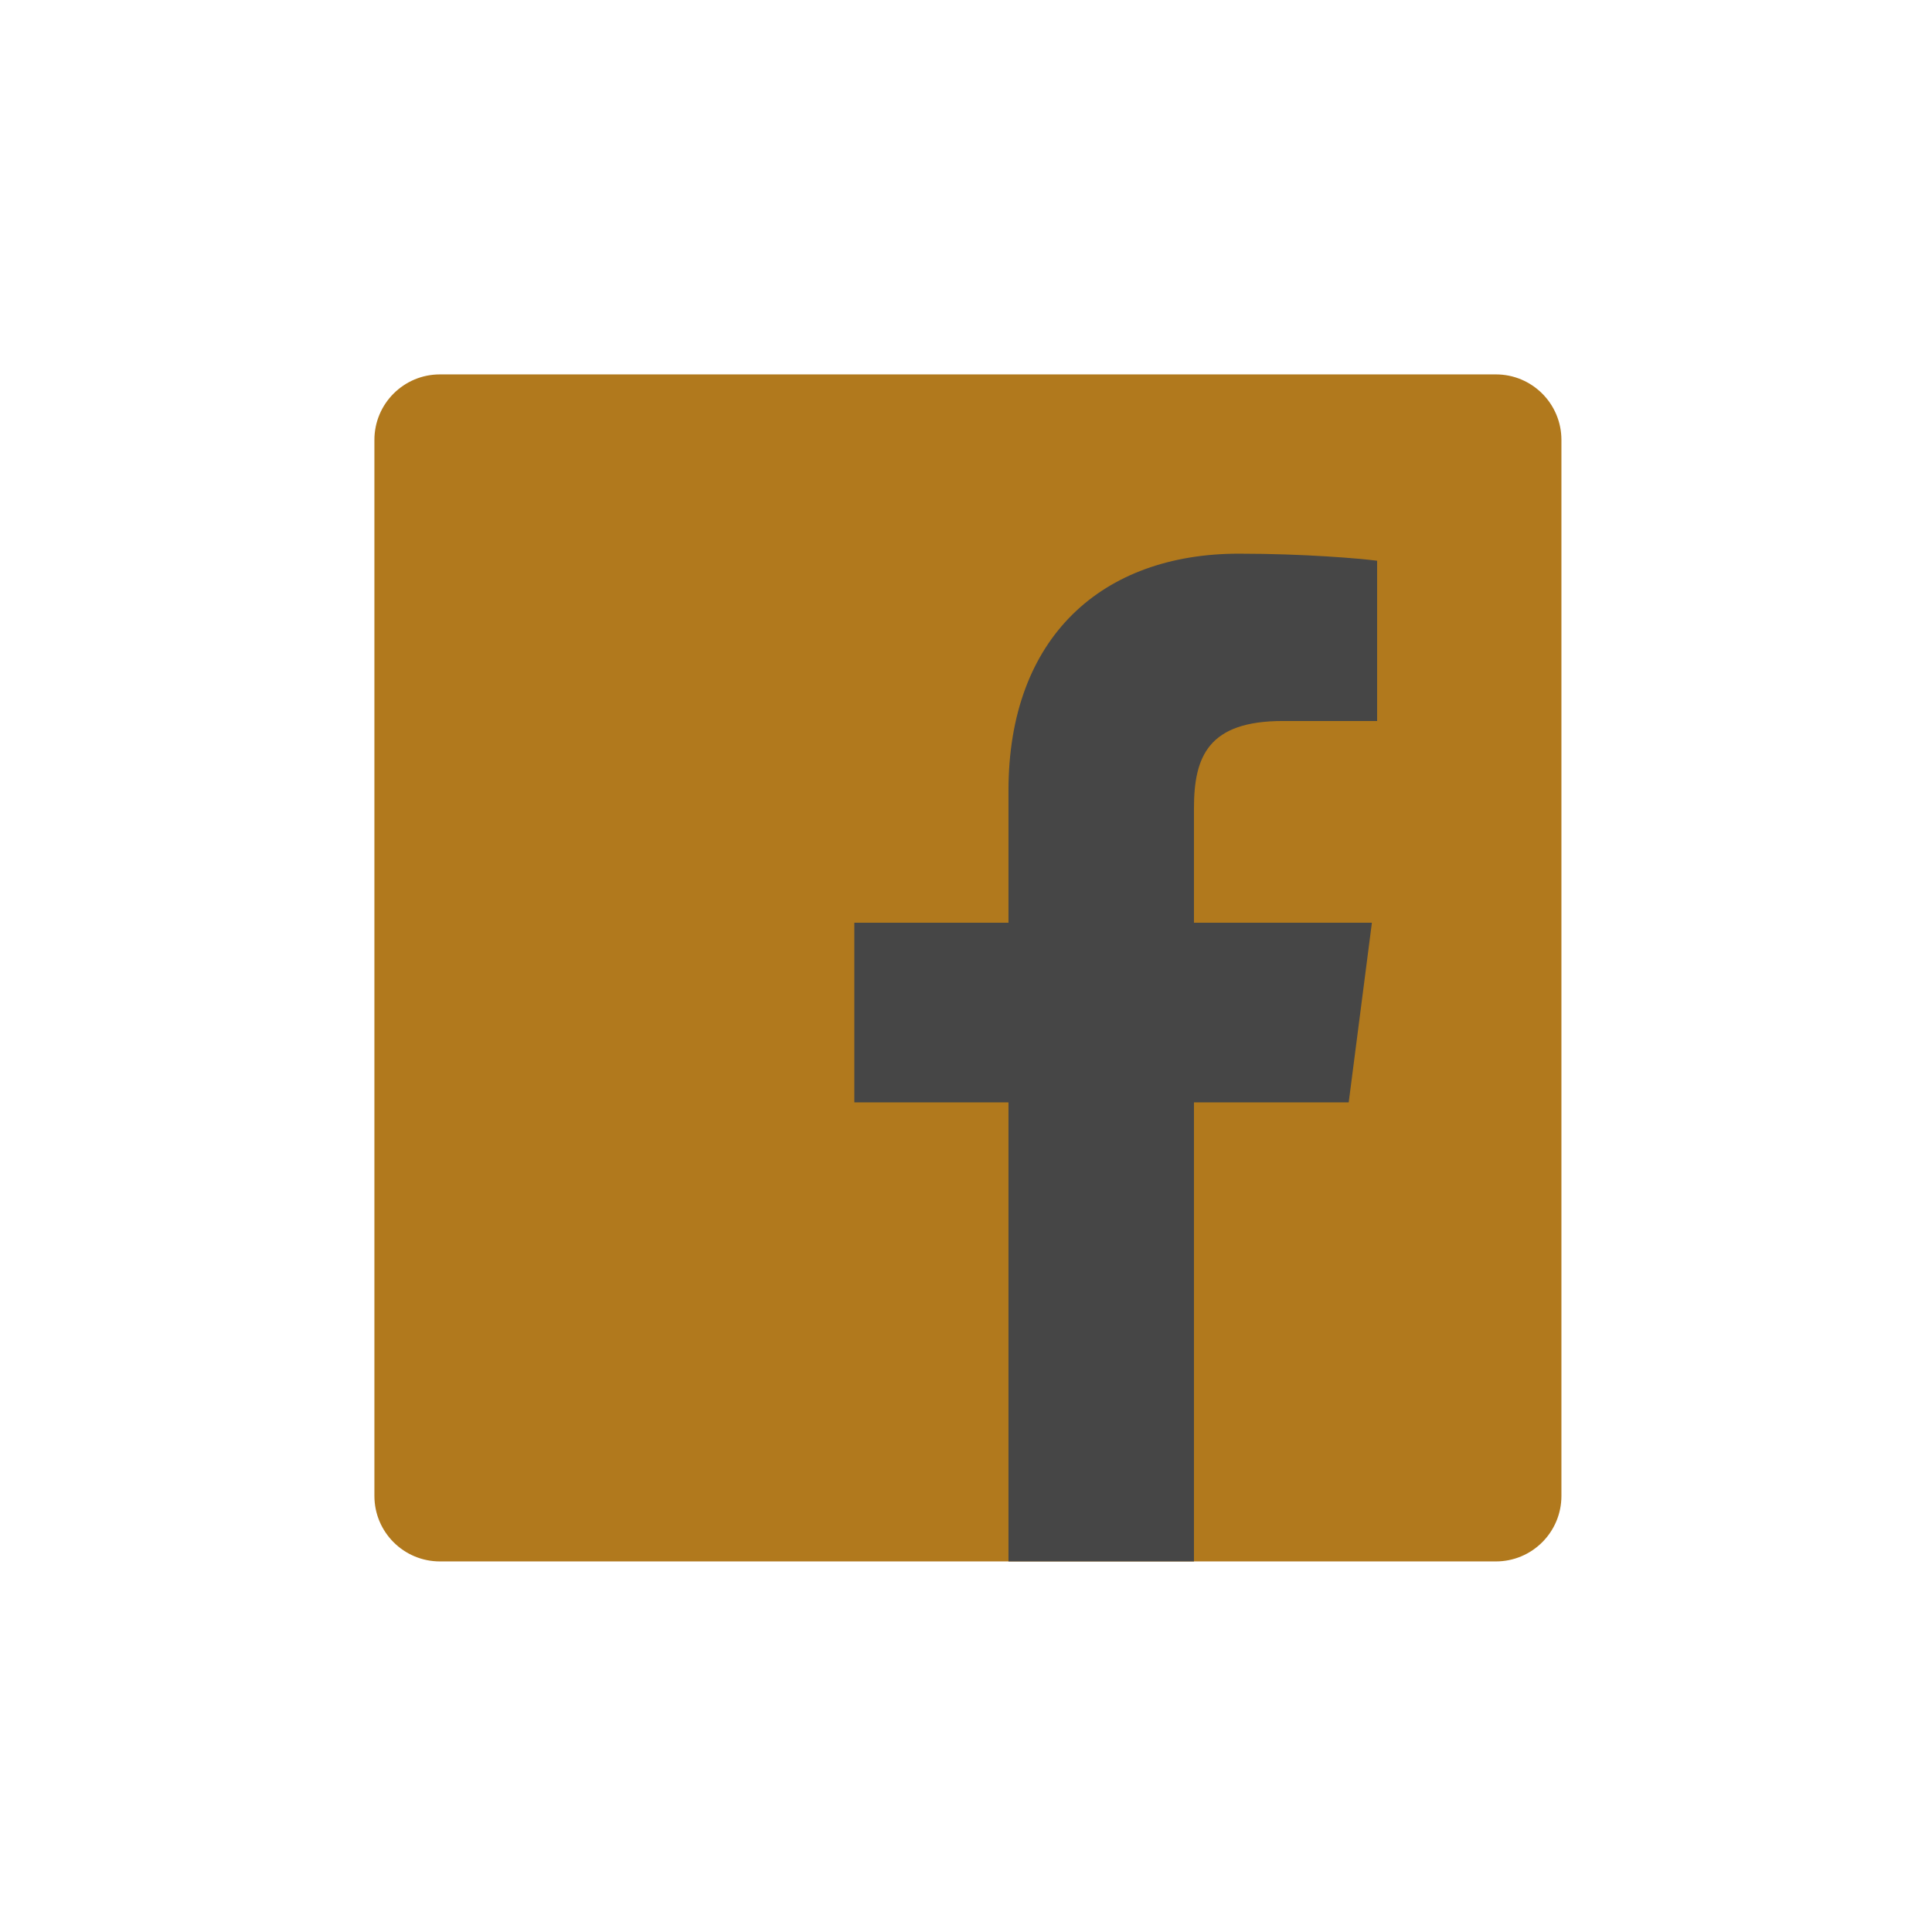
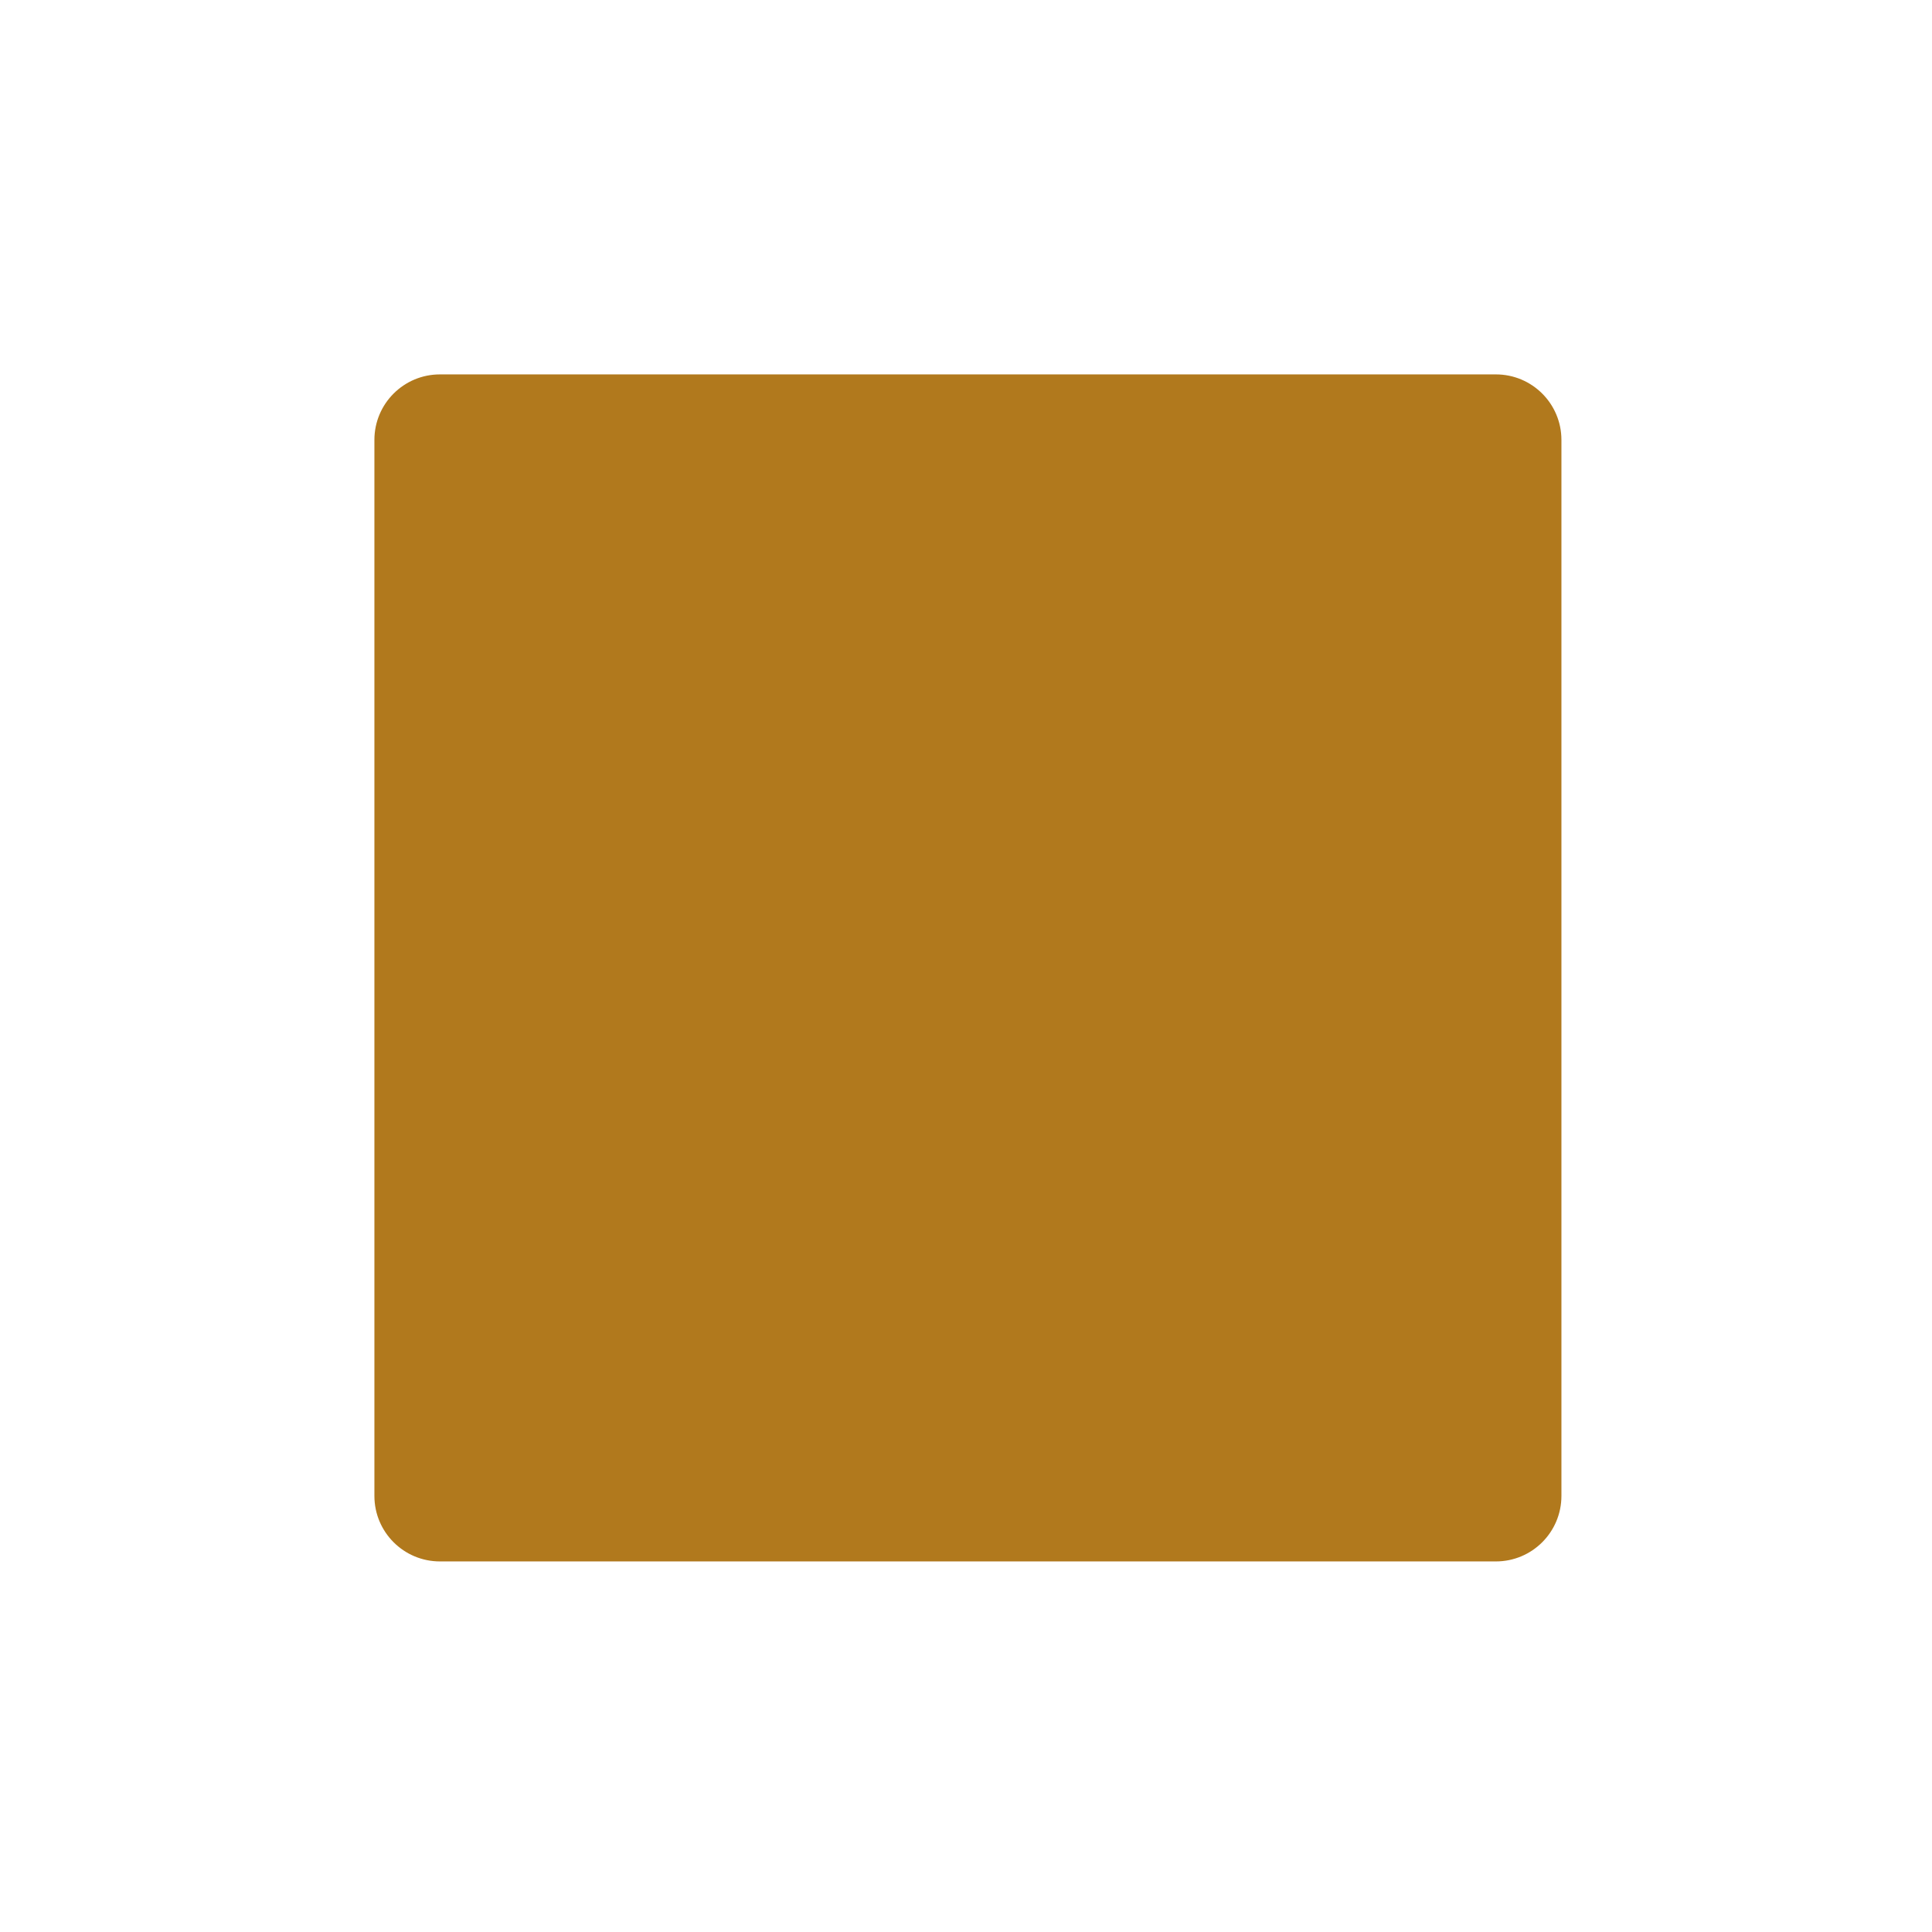
<svg xmlns="http://www.w3.org/2000/svg" width="100%" height="100%" viewBox="0 0 100 100" version="1.1" xml:space="preserve" style="fill-rule:evenodd;clip-rule:evenodd;stroke-linejoin:round;stroke-miterlimit:2;">
  <g transform="matrix(0.12,0,0,0.12,19.379,19.379)">
-     <path d="M483.738,0L28.238,0C12.641,0.008 -0.004,12.66 -0,28.262L-0,483.762C0.008,499.359 12.66,512.004 28.262,512L483.738,512C499.344,512.004 511.996,499.355 512,483.75L512,28.238C511.992,12.641 499.34,-0.004 483.738,-0Z" style="fill:rgb(177,121,29);fill-rule:nonzero;" />
+     <path d="M483.738,0L28.238,0C12.641,0.008 -0.004,12.66 -0,28.262L-0,483.762C0.008,499.359 12.66,512.004 28.262,512L483.738,512C499.344,512.004 511.996,499.355 512,483.75L512,28.238C511.992,12.641 499.34,-0.004 483.738,-0" style="fill:rgb(177,121,29);fill-rule:nonzero;" />
  </g>
  <g transform="matrix(0.12,0,0,0.12,19.379,19.379)">
-     <path d="M353.5,512L353.5,314L420.25,314L430.25,236.5L353.5,236.5L353.5,187.141C353.5,164.754 359.715,149.5 391.816,149.5L432.5,149.5L432.5,80.371C425.422,79.43 401.137,77.324 372.879,77.324C313.879,77.324 273.5,113.324 273.5,179.465L273.5,236.5L207,236.5L207,314L273.5,314L273.5,512L353.5,512Z" style="fill:rgb(70,70,70);fill-rule:nonzero;" />
-   </g>
+     </g>
</svg>